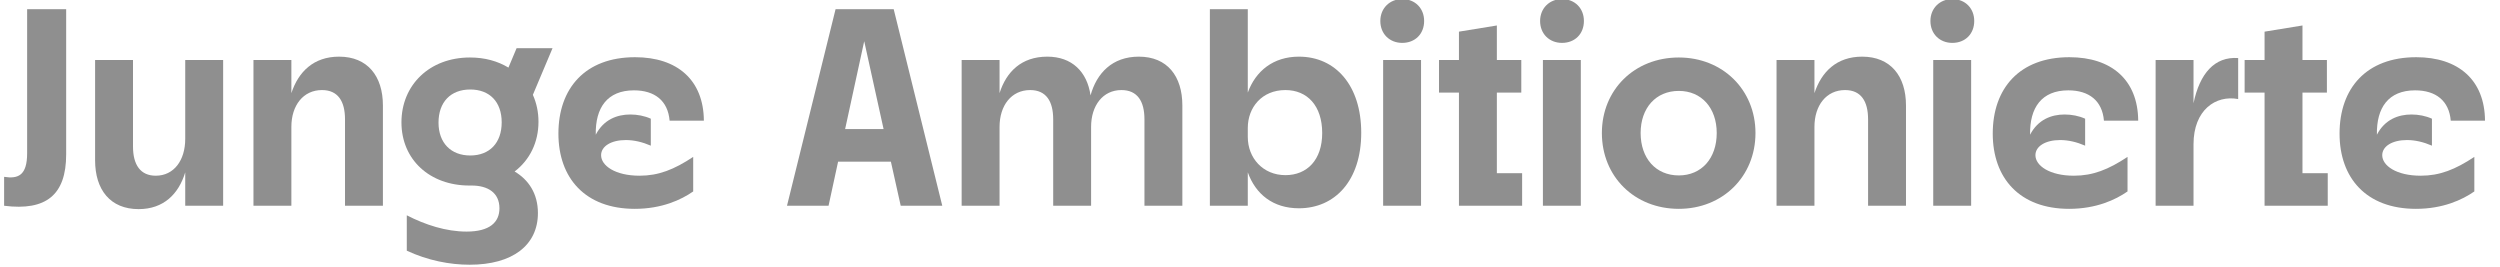
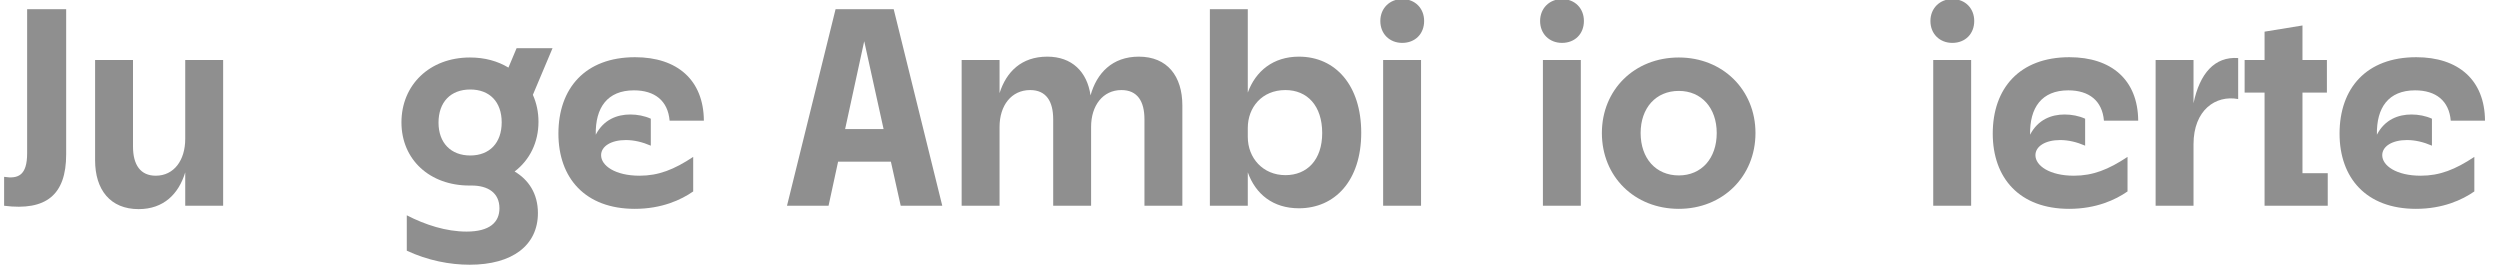
<svg xmlns="http://www.w3.org/2000/svg" width="100%" height="100%" viewBox="0 0 1500 160" xml:space="preserve" style="fill-rule:evenodd;clip-rule:evenodd;stroke-linejoin:round;stroke-miterlimit:2;">
  <g transform="matrix(0.121,0,0,0.121,-97.528,-142.879)">
    <g transform="matrix(1392.41,0,0,1392.41,797.168,2201.08)">
      <path d="M0.021,-0.103L0.021,-0C0.171,0.019 0.242,-0.039 0.242,-0.183L0.242,-0.7L0.103,-0.7L0.103,-0.187C0.103,-0.108 0.071,-0.095 0.021,-0.103Z" style="fill:rgb(143,143,143);fill-rule:nonzero;" />
    </g>
    <g transform="matrix(1392.41,0,0,1392.41,1213.5,2201.08)">
      <path d="M0.502,-0.519L0.367,-0.519L0.367,-0.238C0.367,-0.162 0.327,-0.107 0.262,-0.107C0.208,-0.107 0.181,-0.145 0.181,-0.211L0.181,-0.519L0.046,-0.519L0.046,-0.162C0.046,-0.057 0.1,0.012 0.201,0.012C0.291,0.012 0.344,-0.043 0.367,-0.119L0.367,-0L0.502,-0L0.502,-0.519Z" style="fill:rgb(143,143,143);fill-rule:nonzero;" />
    </g>
    <g transform="matrix(1392.41,0,0,1392.41,1990.46,2201.08)">
-       <path d="M0.052,-0L0.187,-0L0.187,-0.281C0.187,-0.357 0.229,-0.412 0.296,-0.412C0.353,-0.412 0.378,-0.372 0.378,-0.308L0.378,-0L0.513,-0L0.513,-0.357C0.513,-0.462 0.458,-0.531 0.357,-0.531C0.266,-0.531 0.212,-0.477 0.187,-0.401L0.187,-0.519L0.052,-0.519L0.052,-0Z" style="fill:rgb(143,143,143);fill-rule:nonzero;" />
-     </g>
+       </g>
    <g transform="matrix(1392.41,0,0,1392.41,2767.43,2201.08)">
      <path d="M0.263,-0.072L0.271,-0.072C0.329,-0.072 0.37,-0.046 0.37,0.009C0.37,0.059 0.335,0.092 0.253,0.092C0.18,0.092 0.106,0.068 0.04,0.034L0.04,0.16C0.115,0.195 0.193,0.21 0.264,0.21C0.416,0.21 0.507,0.141 0.507,0.026C0.507,-0.044 0.473,-0.093 0.424,-0.122C0.478,-0.163 0.509,-0.226 0.509,-0.299C0.509,-0.334 0.502,-0.366 0.489,-0.395L0.559,-0.561L0.431,-0.561L0.402,-0.492C0.364,-0.515 0.318,-0.528 0.265,-0.528C0.121,-0.528 0.021,-0.43 0.021,-0.297C0.021,-0.164 0.122,-0.072 0.263,-0.072ZM0.153,-0.296C0.153,-0.369 0.196,-0.414 0.266,-0.414C0.335,-0.414 0.378,-0.37 0.378,-0.297C0.378,-0.224 0.335,-0.179 0.266,-0.179C0.197,-0.179 0.153,-0.224 0.153,-0.296Z" style="fill:rgb(143,143,143);fill-rule:nonzero;" />
    </g>
    <g transform="matrix(1392.41,0,0,1392.41,3540.21,2201.08)">
      <path d="M0.297,0.011C0.393,0.011 0.462,-0.021 0.505,-0.051L0.505,-0.174C0.437,-0.129 0.382,-0.107 0.314,-0.107C0.227,-0.107 0.177,-0.143 0.177,-0.18C0.177,-0.212 0.213,-0.234 0.265,-0.234C0.294,-0.234 0.324,-0.227 0.354,-0.214L0.354,-0.31C0.332,-0.32 0.306,-0.325 0.281,-0.325C0.234,-0.325 0.186,-0.307 0.158,-0.253C0.156,-0.349 0.199,-0.411 0.294,-0.411C0.368,-0.411 0.415,-0.374 0.421,-0.303L0.543,-0.303C0.542,-0.448 0.448,-0.529 0.298,-0.529C0.12,-0.529 0.025,-0.418 0.025,-0.257C0.025,-0.099 0.12,0.011 0.297,0.011Z" style="fill:rgb(143,143,143);fill-rule:nonzero;" />
    </g>
    <g transform="matrix(1392.41,0,0,1392.41,4680.6,2201.08)">
      <path d="M0.425,-0L0.573,-0L0.4,-0.7L0.193,-0.7L0.02,-0L0.168,-0L0.202,-0.157L0.39,-0.157L0.425,-0ZM0.227,-0.273L0.295,-0.586L0.364,-0.273L0.227,-0.273Z" style="fill:rgb(143,143,143);fill-rule:nonzero;" />
    </g>
    <g transform="matrix(1392.41,0,0,1392.41,5502.12,2201.08)">
      <path d="M0.052,-0L0.187,-0L0.187,-0.281C0.187,-0.357 0.229,-0.412 0.296,-0.412C0.353,-0.412 0.378,-0.372 0.378,-0.308L0.378,-0L0.513,-0L0.513,-0.281C0.513,-0.357 0.555,-0.412 0.621,-0.412C0.678,-0.412 0.703,-0.372 0.703,-0.308L0.703,-0L0.838,-0L0.838,-0.357C0.838,-0.462 0.784,-0.531 0.683,-0.531C0.588,-0.531 0.533,-0.472 0.511,-0.393C0.499,-0.477 0.445,-0.531 0.357,-0.531C0.265,-0.531 0.211,-0.477 0.187,-0.401L0.187,-0.519L0.052,-0.519L0.052,-0Z" style="fill:rgb(143,143,143);fill-rule:nonzero;" />
    </g>
    <g transform="matrix(1392.41,0,0,1392.41,6733.01,2201.08)">
      <path d="M0.052,-0L0.187,-0L0.187,-0.119C0.215,-0.041 0.277,0.009 0.369,0.009C0.497,0.009 0.591,-0.089 0.591,-0.26C0.591,-0.428 0.5,-0.531 0.369,-0.531C0.278,-0.531 0.215,-0.48 0.187,-0.403L0.187,-0.7L0.052,-0.7L0.052,-0ZM0.187,-0.245L0.187,-0.277C0.187,-0.35 0.237,-0.412 0.321,-0.412C0.399,-0.412 0.452,-0.356 0.452,-0.259C0.452,-0.163 0.398,-0.109 0.321,-0.109C0.241,-0.109 0.187,-0.17 0.187,-0.245Z" style="fill:rgb(143,143,143);fill-rule:nonzero;" />
    </g>
    <g transform="matrix(1392.41,0,0,1392.41,7592.13,2201.08)">
      <path d="M0.052,-0L0.187,-0L0.187,-0.519L0.052,-0.519L0.052,-0ZM0.042,-0.658C0.042,-0.612 0.075,-0.58 0.12,-0.58C0.166,-0.58 0.198,-0.612 0.198,-0.658C0.198,-0.703 0.166,-0.736 0.12,-0.736C0.075,-0.736 0.042,-0.703 0.042,-0.658Z" style="fill:rgb(143,143,143);fill-rule:nonzero;" />
    </g>
    <g transform="matrix(1392.41,0,0,1392.41,7924.91,2201.08)">
-       <path d="M0.083,-0L0.308,-0L0.308,-0.116L0.218,-0.116L0.218,-0.403L0.305,-0.403L0.305,-0.519L0.218,-0.519L0.218,-0.642L0.083,-0.62L0.083,-0.519L0.012,-0.519L0.012,-0.403L0.083,-0.403L0.083,-0Z" style="fill:rgb(143,143,143);fill-rule:nonzero;" />
-     </g>
+       </g>
    <g transform="matrix(1392.41,0,0,1392.41,8384.41,2201.08)">
      <path d="M0.052,-0L0.187,-0L0.187,-0.519L0.052,-0.519L0.052,-0ZM0.042,-0.658C0.042,-0.612 0.075,-0.58 0.12,-0.58C0.166,-0.58 0.198,-0.612 0.198,-0.658C0.198,-0.703 0.166,-0.736 0.12,-0.736C0.075,-0.736 0.042,-0.703 0.042,-0.658Z" style="fill:rgb(143,143,143);fill-rule:nonzero;" />
    </g>
    <g transform="matrix(1392.41,0,0,1392.41,8717.19,2201.08)">
      <path d="M0.297,0.011C0.453,0.011 0.57,-0.104 0.57,-0.259C0.57,-0.413 0.453,-0.528 0.297,-0.528C0.139,-0.528 0.023,-0.413 0.023,-0.259C0.023,-0.104 0.139,0.011 0.297,0.011ZM0.161,-0.259C0.161,-0.348 0.215,-0.409 0.297,-0.409C0.378,-0.409 0.432,-0.348 0.432,-0.259C0.432,-0.169 0.378,-0.108 0.297,-0.108C0.215,-0.108 0.161,-0.169 0.161,-0.259Z" style="fill:rgb(143,143,143);fill-rule:nonzero;" />
    </g>
    <g transform="matrix(1392.41,0,0,1392.41,9542.89,2201.08)">
-       <path d="M0.052,-0L0.187,-0L0.187,-0.281C0.187,-0.357 0.229,-0.412 0.296,-0.412C0.353,-0.412 0.378,-0.372 0.378,-0.308L0.378,-0L0.513,-0L0.513,-0.357C0.513,-0.462 0.458,-0.531 0.357,-0.531C0.266,-0.531 0.212,-0.477 0.187,-0.401L0.187,-0.519L0.052,-0.519L0.052,-0Z" style="fill:rgb(143,143,143);fill-rule:nonzero;" />
-     </g>
+       </g>
    <g transform="matrix(1392.41,0,0,1392.41,10319.9,2201.08)">
      <path d="M0.052,-0L0.187,-0L0.187,-0.519L0.052,-0.519L0.052,-0ZM0.042,-0.658C0.042,-0.612 0.075,-0.58 0.12,-0.58C0.166,-0.58 0.198,-0.612 0.198,-0.658C0.198,-0.703 0.166,-0.736 0.12,-0.736C0.075,-0.736 0.042,-0.703 0.042,-0.658Z" style="fill:rgb(143,143,143);fill-rule:nonzero;" />
    </g>
    <g transform="matrix(1392.41,0,0,1392.41,10652.6,2201.08)">
      <path d="M0.297,0.011C0.393,0.011 0.462,-0.021 0.505,-0.051L0.505,-0.174C0.437,-0.129 0.382,-0.107 0.314,-0.107C0.227,-0.107 0.177,-0.143 0.177,-0.18C0.177,-0.212 0.213,-0.234 0.265,-0.234C0.294,-0.234 0.324,-0.227 0.354,-0.214L0.354,-0.31C0.332,-0.32 0.306,-0.325 0.281,-0.325C0.234,-0.325 0.186,-0.307 0.158,-0.253C0.156,-0.349 0.199,-0.411 0.294,-0.411C0.368,-0.411 0.415,-0.374 0.421,-0.303L0.543,-0.303C0.542,-0.448 0.448,-0.529 0.298,-0.529C0.12,-0.529 0.025,-0.418 0.025,-0.257C0.025,-0.099 0.12,0.011 0.297,0.011Z" style="fill:rgb(143,143,143);fill-rule:nonzero;" />
    </g>
    <g transform="matrix(1392.41,0,0,1392.41,11422.6,2201.08)">
      <path d="M0.052,-0L0.187,-0L0.187,-0.219C0.187,-0.341 0.266,-0.395 0.346,-0.38L0.346,-0.526C0.262,-0.532 0.209,-0.471 0.187,-0.365L0.187,-0.519L0.052,-0.519L0.052,-0Z" style="fill:rgb(143,143,143);fill-rule:nonzero;" />
    </g>
    <g transform="matrix(1392.41,0,0,1392.41,11919.7,2201.08)">
      <path d="M0.083,-0L0.308,-0L0.308,-0.116L0.218,-0.116L0.218,-0.403L0.305,-0.403L0.305,-0.519L0.218,-0.519L0.218,-0.642L0.083,-0.62L0.083,-0.519L0.012,-0.519L0.012,-0.403L0.083,-0.403L0.083,-0Z" style="fill:rgb(143,143,143);fill-rule:nonzero;" />
    </g>
    <g transform="matrix(1392.41,0,0,1392.41,12372.3,2201.08)">
      <path d="M0.297,0.011C0.393,0.011 0.462,-0.021 0.505,-0.051L0.505,-0.174C0.437,-0.129 0.382,-0.107 0.314,-0.107C0.227,-0.107 0.177,-0.143 0.177,-0.18C0.177,-0.212 0.213,-0.234 0.265,-0.234C0.294,-0.234 0.324,-0.227 0.354,-0.214L0.354,-0.31C0.332,-0.32 0.306,-0.325 0.281,-0.325C0.234,-0.325 0.186,-0.307 0.158,-0.253C0.156,-0.349 0.199,-0.411 0.294,-0.411C0.368,-0.411 0.415,-0.374 0.421,-0.303L0.543,-0.303C0.542,-0.448 0.448,-0.529 0.298,-0.529C0.12,-0.529 0.025,-0.418 0.025,-0.257C0.025,-0.099 0.12,0.011 0.297,0.011Z" style="fill:rgb(143,143,143);fill-rule:nonzero;" />
    </g>
  </g>
</svg>